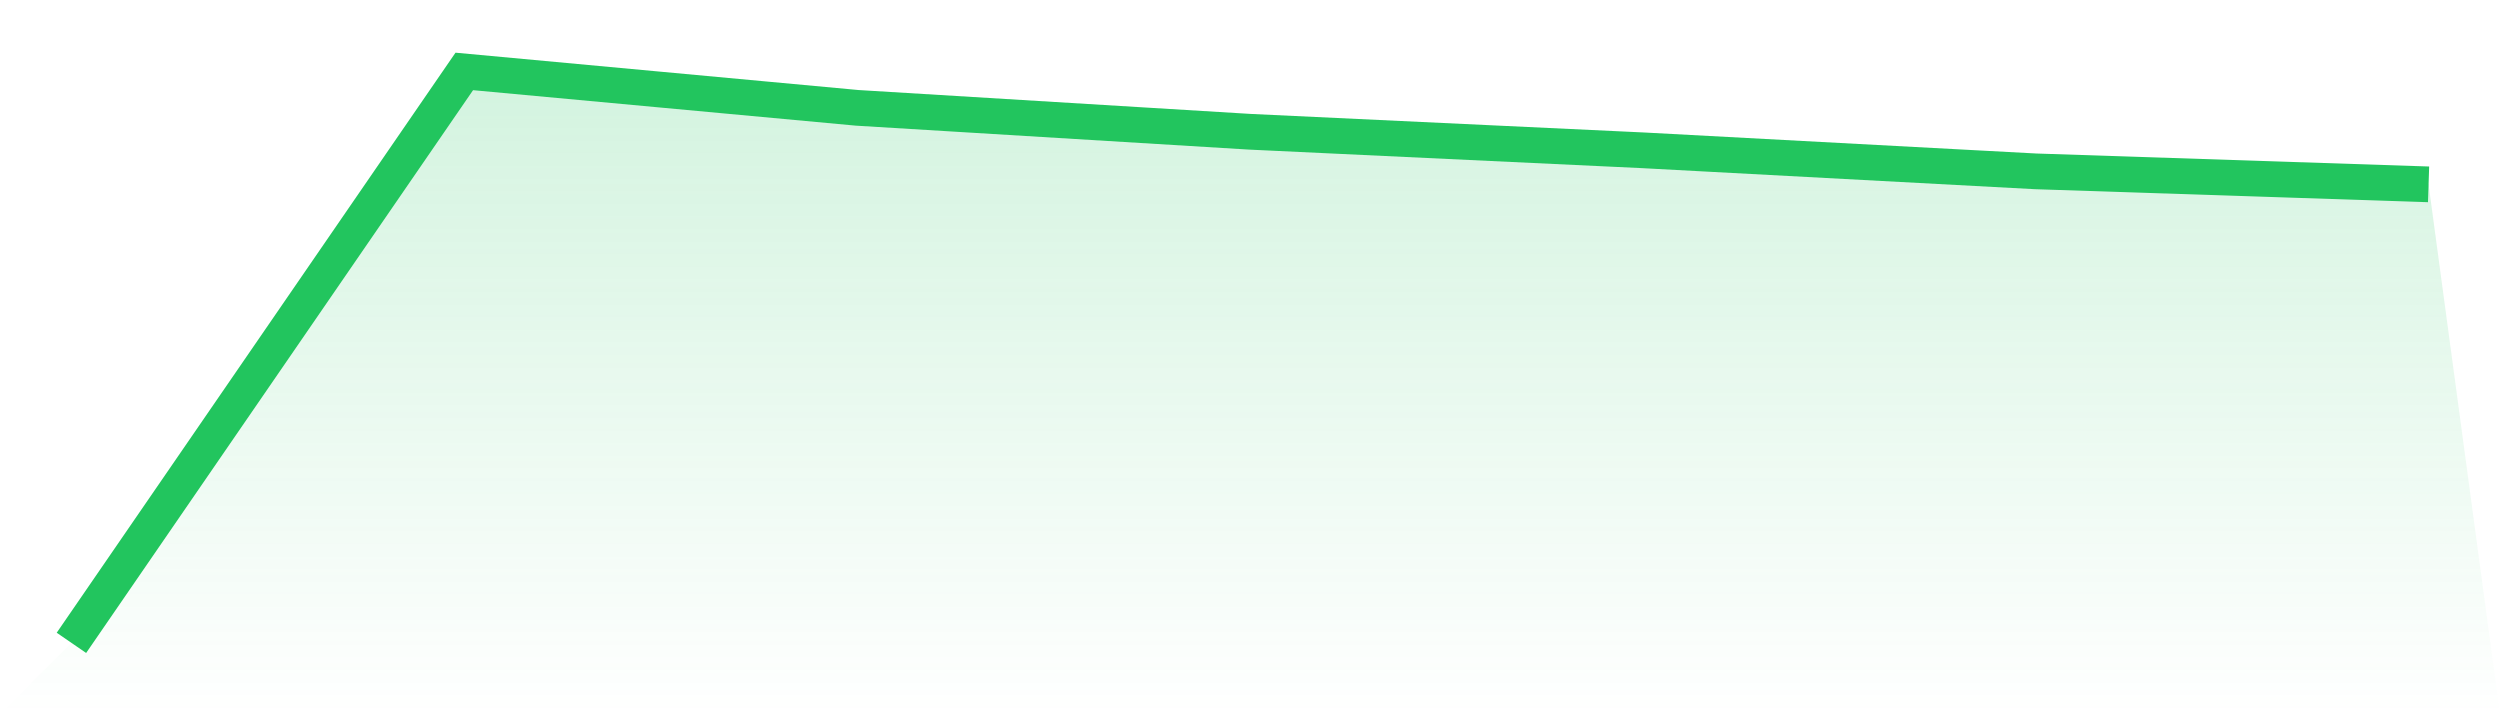
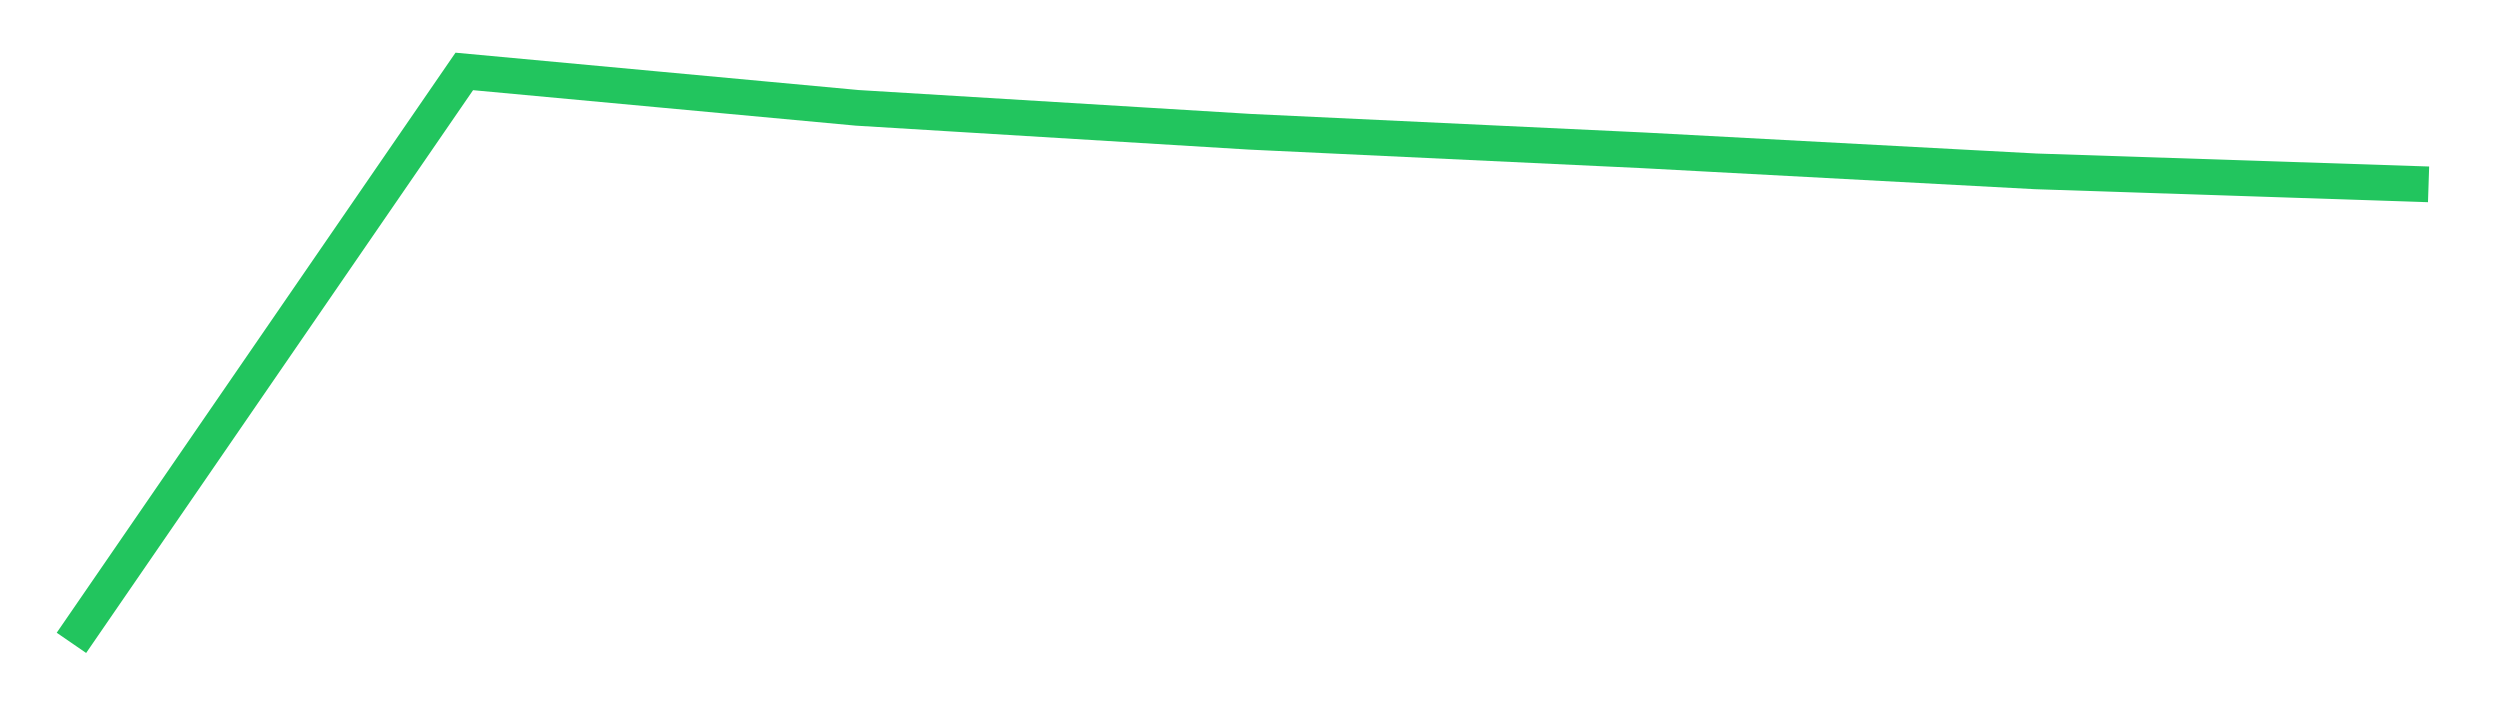
<svg xmlns="http://www.w3.org/2000/svg" viewBox="0 0 140 40">
  <defs>
    <linearGradient id="gradient" x1="0" x2="0" y1="0" y2="1">
      <stop offset="0%" stop-color="#22c55e" stop-opacity="0.2" />
      <stop offset="100%" stop-color="#22c55e" stop-opacity="0" />
    </linearGradient>
  </defs>
-   <path d="M4,36 L4,36 L26,4 L48,6.039 L70,7.379 L92,8.417 L114,9.596 L136,10.324 L140,40 L0,40 z" fill="url(#gradient)" />
  <path d="M4,36 L4,36 L26,4 L48,6.039 L70,7.379 L92,8.417 L114,9.596 L136,10.324" fill="none" stroke="#22c55e" stroke-width="2" />
</svg>